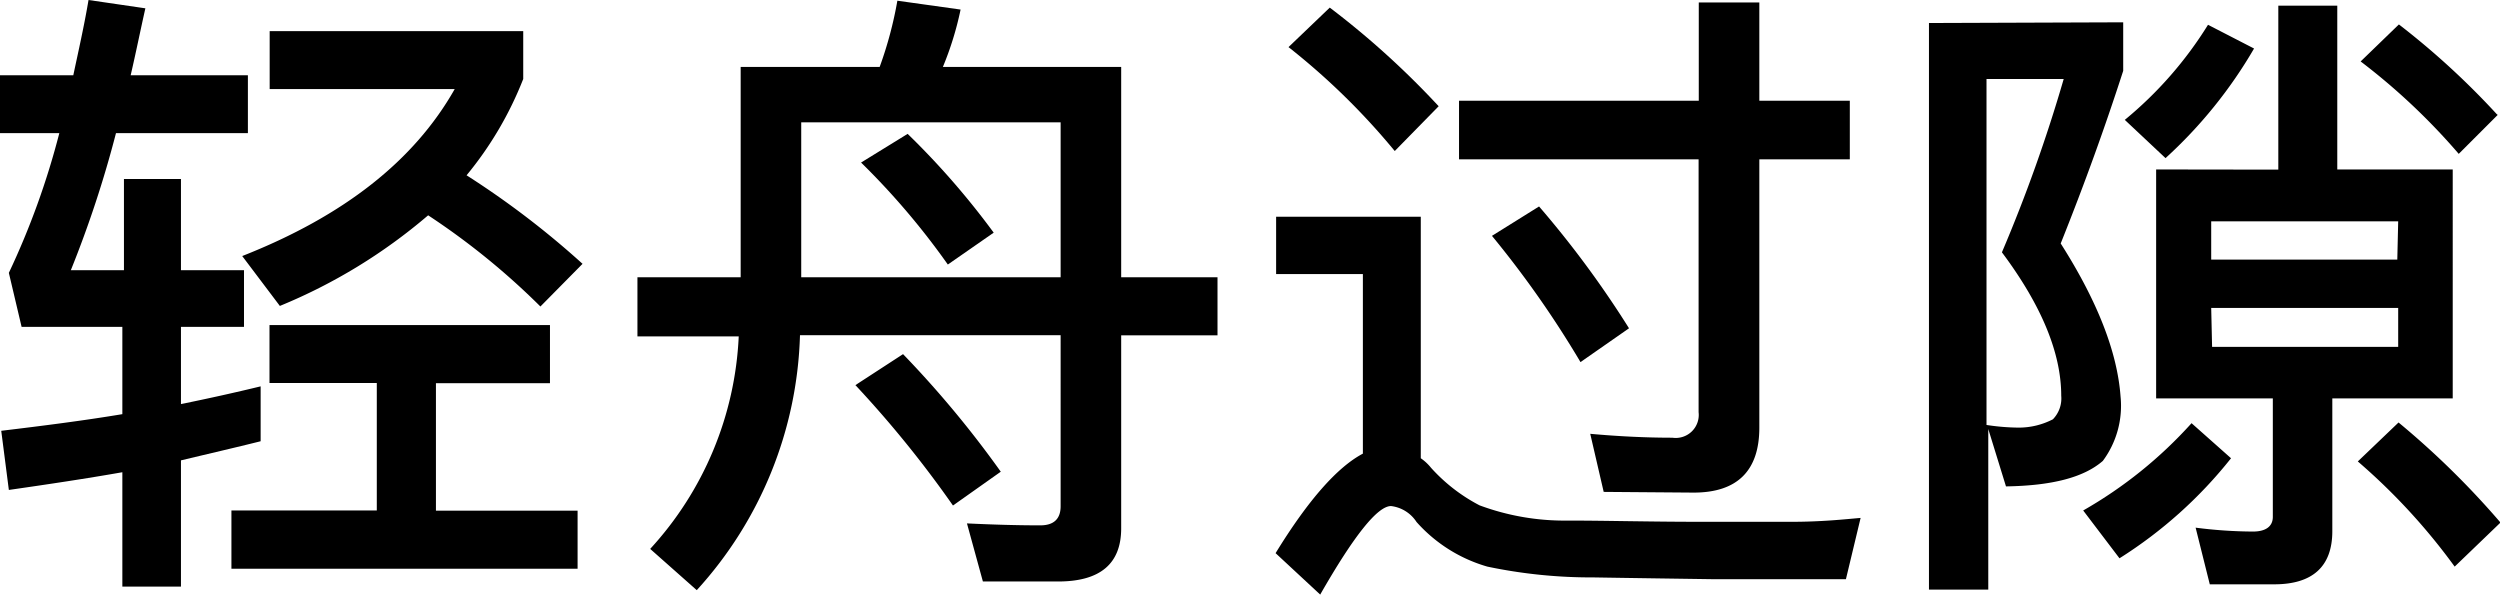
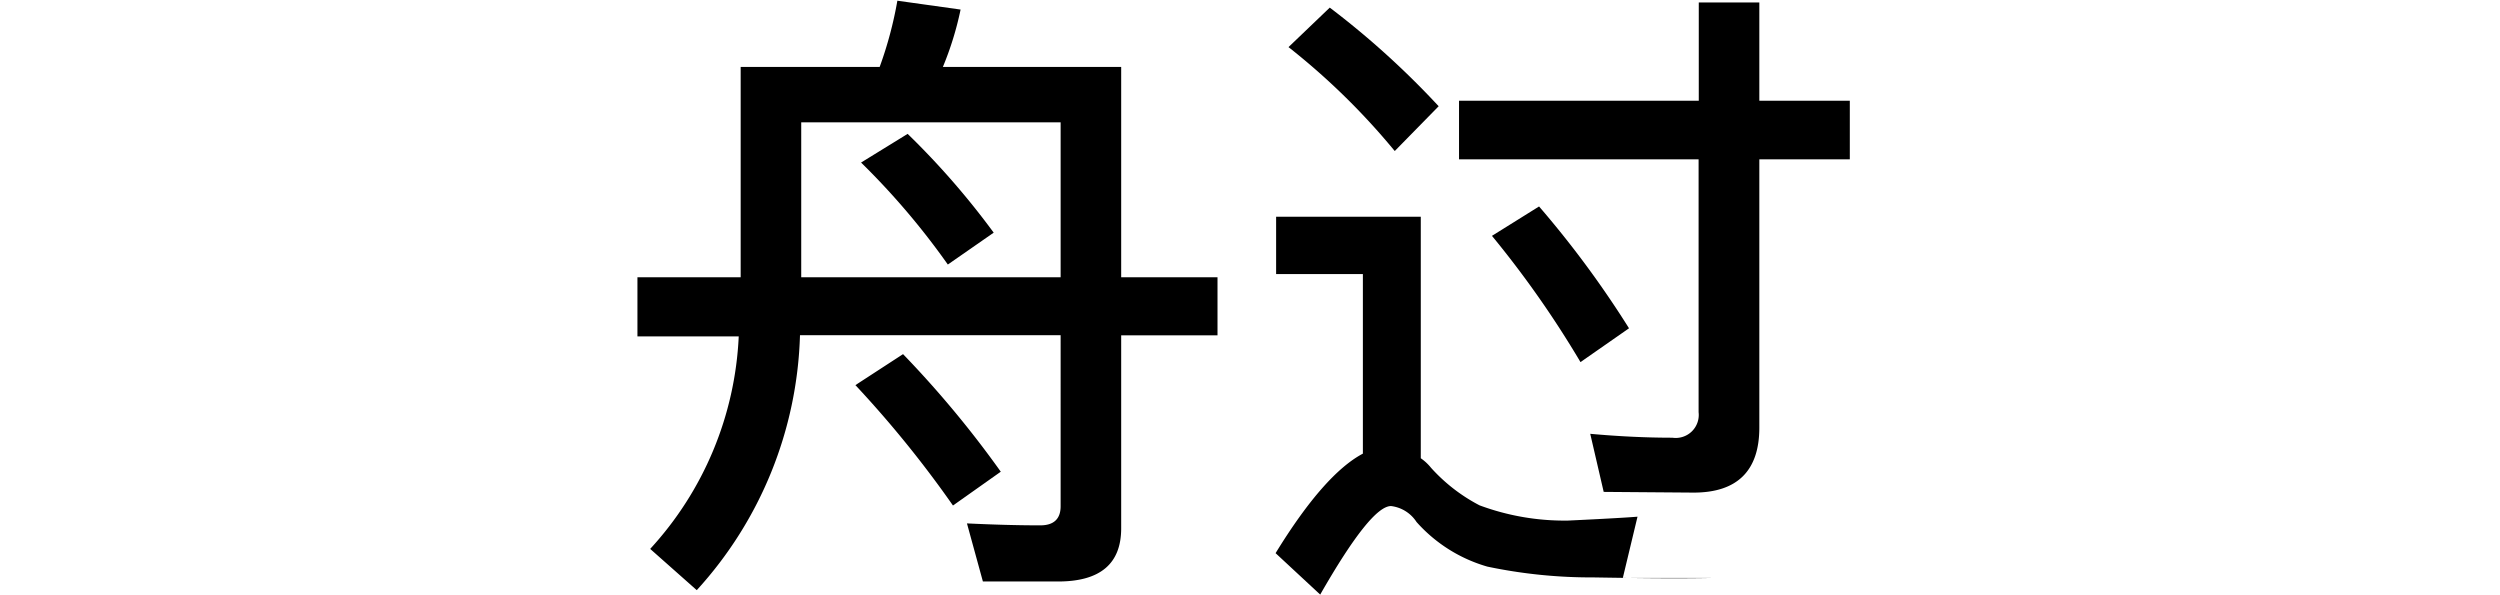
<svg xmlns="http://www.w3.org/2000/svg" viewBox="0 0 141.19 33.58">
  <title>artworks01_detail10_title</title>
  <g id="图层_2" data-name="图层 2">
    <g id="图层_1-2" data-name="图层 1">
-       <path d="M10.22,10.11v5.15h3.56v3.2H10.22v4.36c1.58-.32,3.06-.65,4.5-1v3.1c-1.44.36-3,.72-4.5,1.08v7.13H6.91V26.67c-2.05.36-4.18.68-6.41,1L.07,24.33c2.41-.29,4.68-.58,6.84-.94V18.46H1.22L.5,15.41A44.14,44.14,0,0,0,3.35,7.52H0V4.25H4.14C4.43,2.88,4.75,1.48,5,0L8.21.47C7.92,1.76,7.67,3,7.38,4.25H14V7.52H6.55A62.6,62.6,0,0,1,4,15.26h3V10.11Zm5,11.52V18.36H31.06v3.28H24.62v7.2h8v3.28H13.07V28.83h8.21v-7.2Zm.58-4.36-2.12-2.81c5.76-2.27,9.72-5.4,12-9.43H15.23V1.76H29.55v2.7a20,20,0,0,1-3.2,5.44,49.16,49.16,0,0,1,6.55,5l-2.38,2.41a40.8,40.8,0,0,0-6.34-5.15A30.91,30.91,0,0,1,15.8,17.28Z" />
      <path d="M54.25.54a17.93,17.93,0,0,1-1,3.24H63.32V15.66h5.44v3.28H63.32V29.84q0,3-3.56,3H55.51l-.9-3.28c1.48.07,2.84.11,4.14.11.76,0,1.15-.36,1.15-1.08V18.93H45.18a22.29,22.29,0,0,1-5.83,14.4L36.72,31a19,19,0,0,0,5-12H36V15.66h5.83V3.78h7.85a22,22,0,0,0,1-3.74ZM59.9,6.91H45.25v8.75H59.9ZM56.52,26.64l-2.7,1.91a61.85,61.85,0,0,0-5.51-6.8L51,20A58.08,58.08,0,0,1,56.52,26.64Zm-.4-13.5-2.59,1.8a41.88,41.88,0,0,0-4.9-5.76l2.63-1.62A44.53,44.53,0,0,1,56.12,13.14Z" />
-       <path d="M90,32.61A28.57,28.57,0,0,1,84,32a8.5,8.5,0,0,1-4-2.52,2,2,0,0,0-1.44-.9c-.76,0-2.09,1.66-4,5l-2.52-2.34c1.84-3,3.49-4.86,4.93-5.62V15.48h-4.9V12.24h8.17V25.88a2.73,2.73,0,0,1,.58.54,9.7,9.7,0,0,0,2.74,2.12,13.77,13.77,0,0,0,5,.86c2.12,0,4.64.07,7.6.07,1.62,0,3.28,0,5,0s3-.14,3.92-.22l-.83,3.46H96.69C94.64,32.68,92.41,32.65,90,32.61ZM81.25,6,78.77,8.53a39.07,39.07,0,0,0-6-5.87L75.1.43A47.69,47.69,0,0,1,81.25,6Zm9.32,21.78-.76-3.28q2.43.22,4.64.22a1.3,1.3,0,0,0,1.48-1.44V9H82.4V5.69H95.94V.14h3.42V5.69h5.11V9H99.36V24.15c0,2.45-1.26,3.67-3.71,3.67ZM92,18.54l-2.74,1.91a56.82,56.82,0,0,0-5-7.13l2.66-1.66A56.51,56.51,0,0,1,92,18.54Z" />
-       <path d="M119.91,1.26V4c-1,3.1-2.16,6.33-3.53,9.75,2.09,3.28,3.2,6.16,3.38,8.64a5.22,5.22,0,0,1-1,3.64c-1.08.94-2.88,1.4-5.47,1.44l-1-3.24V33.3h-3.35v-32ZM114,24.15a4.19,4.19,0,0,0,1.94-.47,1.69,1.69,0,0,0,.47-1.33q0-3.62-3.35-8.1a86.57,86.57,0,0,0,3.49-9.79h-4.36V24A12.53,12.53,0,0,0,114,24.15Zm12,1.73a25.15,25.15,0,0,1-6.3,5.65l-2.05-2.7a24.69,24.69,0,0,0,6.12-4.93Zm1.3-23.14a26.09,26.09,0,0,1-5,6.19L120,6.77A21.84,21.84,0,0,0,124.7,1.4Zm1.37,6.84V.32H132V9.57h6.52V22.5h-6.8V30c0,2-1.12,3-3.28,3h-3.64L124,29.8a26.09,26.09,0,0,0,3.24.22c.72,0,1.12-.29,1.12-.83V22.5h-6.59V9.57Zm6.77,2.92H124.88v2.16h10.51Zm-10.51,7.09h10.51v-2.2H124.88Zm16.31,9.9L138.63,32a34.88,34.88,0,0,0-5.47-5.94l2.3-2.2A47.33,47.33,0,0,1,141.19,29.48Zm-.18-23-2.2,2.2a36.13,36.13,0,0,0-5.54-5.22l2.16-2.09A43.86,43.86,0,0,1,141,6.44Z" />
+       <path d="M90,32.61A28.57,28.57,0,0,1,84,32a8.5,8.5,0,0,1-4-2.52,2,2,0,0,0-1.44-.9c-.76,0-2.09,1.66-4,5l-2.52-2.34c1.84-3,3.49-4.86,4.93-5.62V15.48h-4.9V12.24h8.17V25.88a2.73,2.73,0,0,1,.58.54,9.7,9.7,0,0,0,2.74,2.12,13.77,13.77,0,0,0,5,.86s3-.14,3.92-.22l-.83,3.46H96.69C94.64,32.68,92.41,32.65,90,32.61ZM81.25,6,78.77,8.53a39.07,39.07,0,0,0-6-5.87L75.1.43A47.69,47.69,0,0,1,81.25,6Zm9.32,21.78-.76-3.28q2.43.22,4.64.22a1.3,1.3,0,0,0,1.48-1.44V9H82.4V5.69H95.94V.14h3.42V5.69h5.11V9H99.36V24.15c0,2.45-1.26,3.67-3.71,3.67ZM92,18.54l-2.74,1.91a56.82,56.82,0,0,0-5-7.13l2.66-1.66A56.51,56.51,0,0,1,92,18.54Z" />
    </g>
  </g>
</svg>